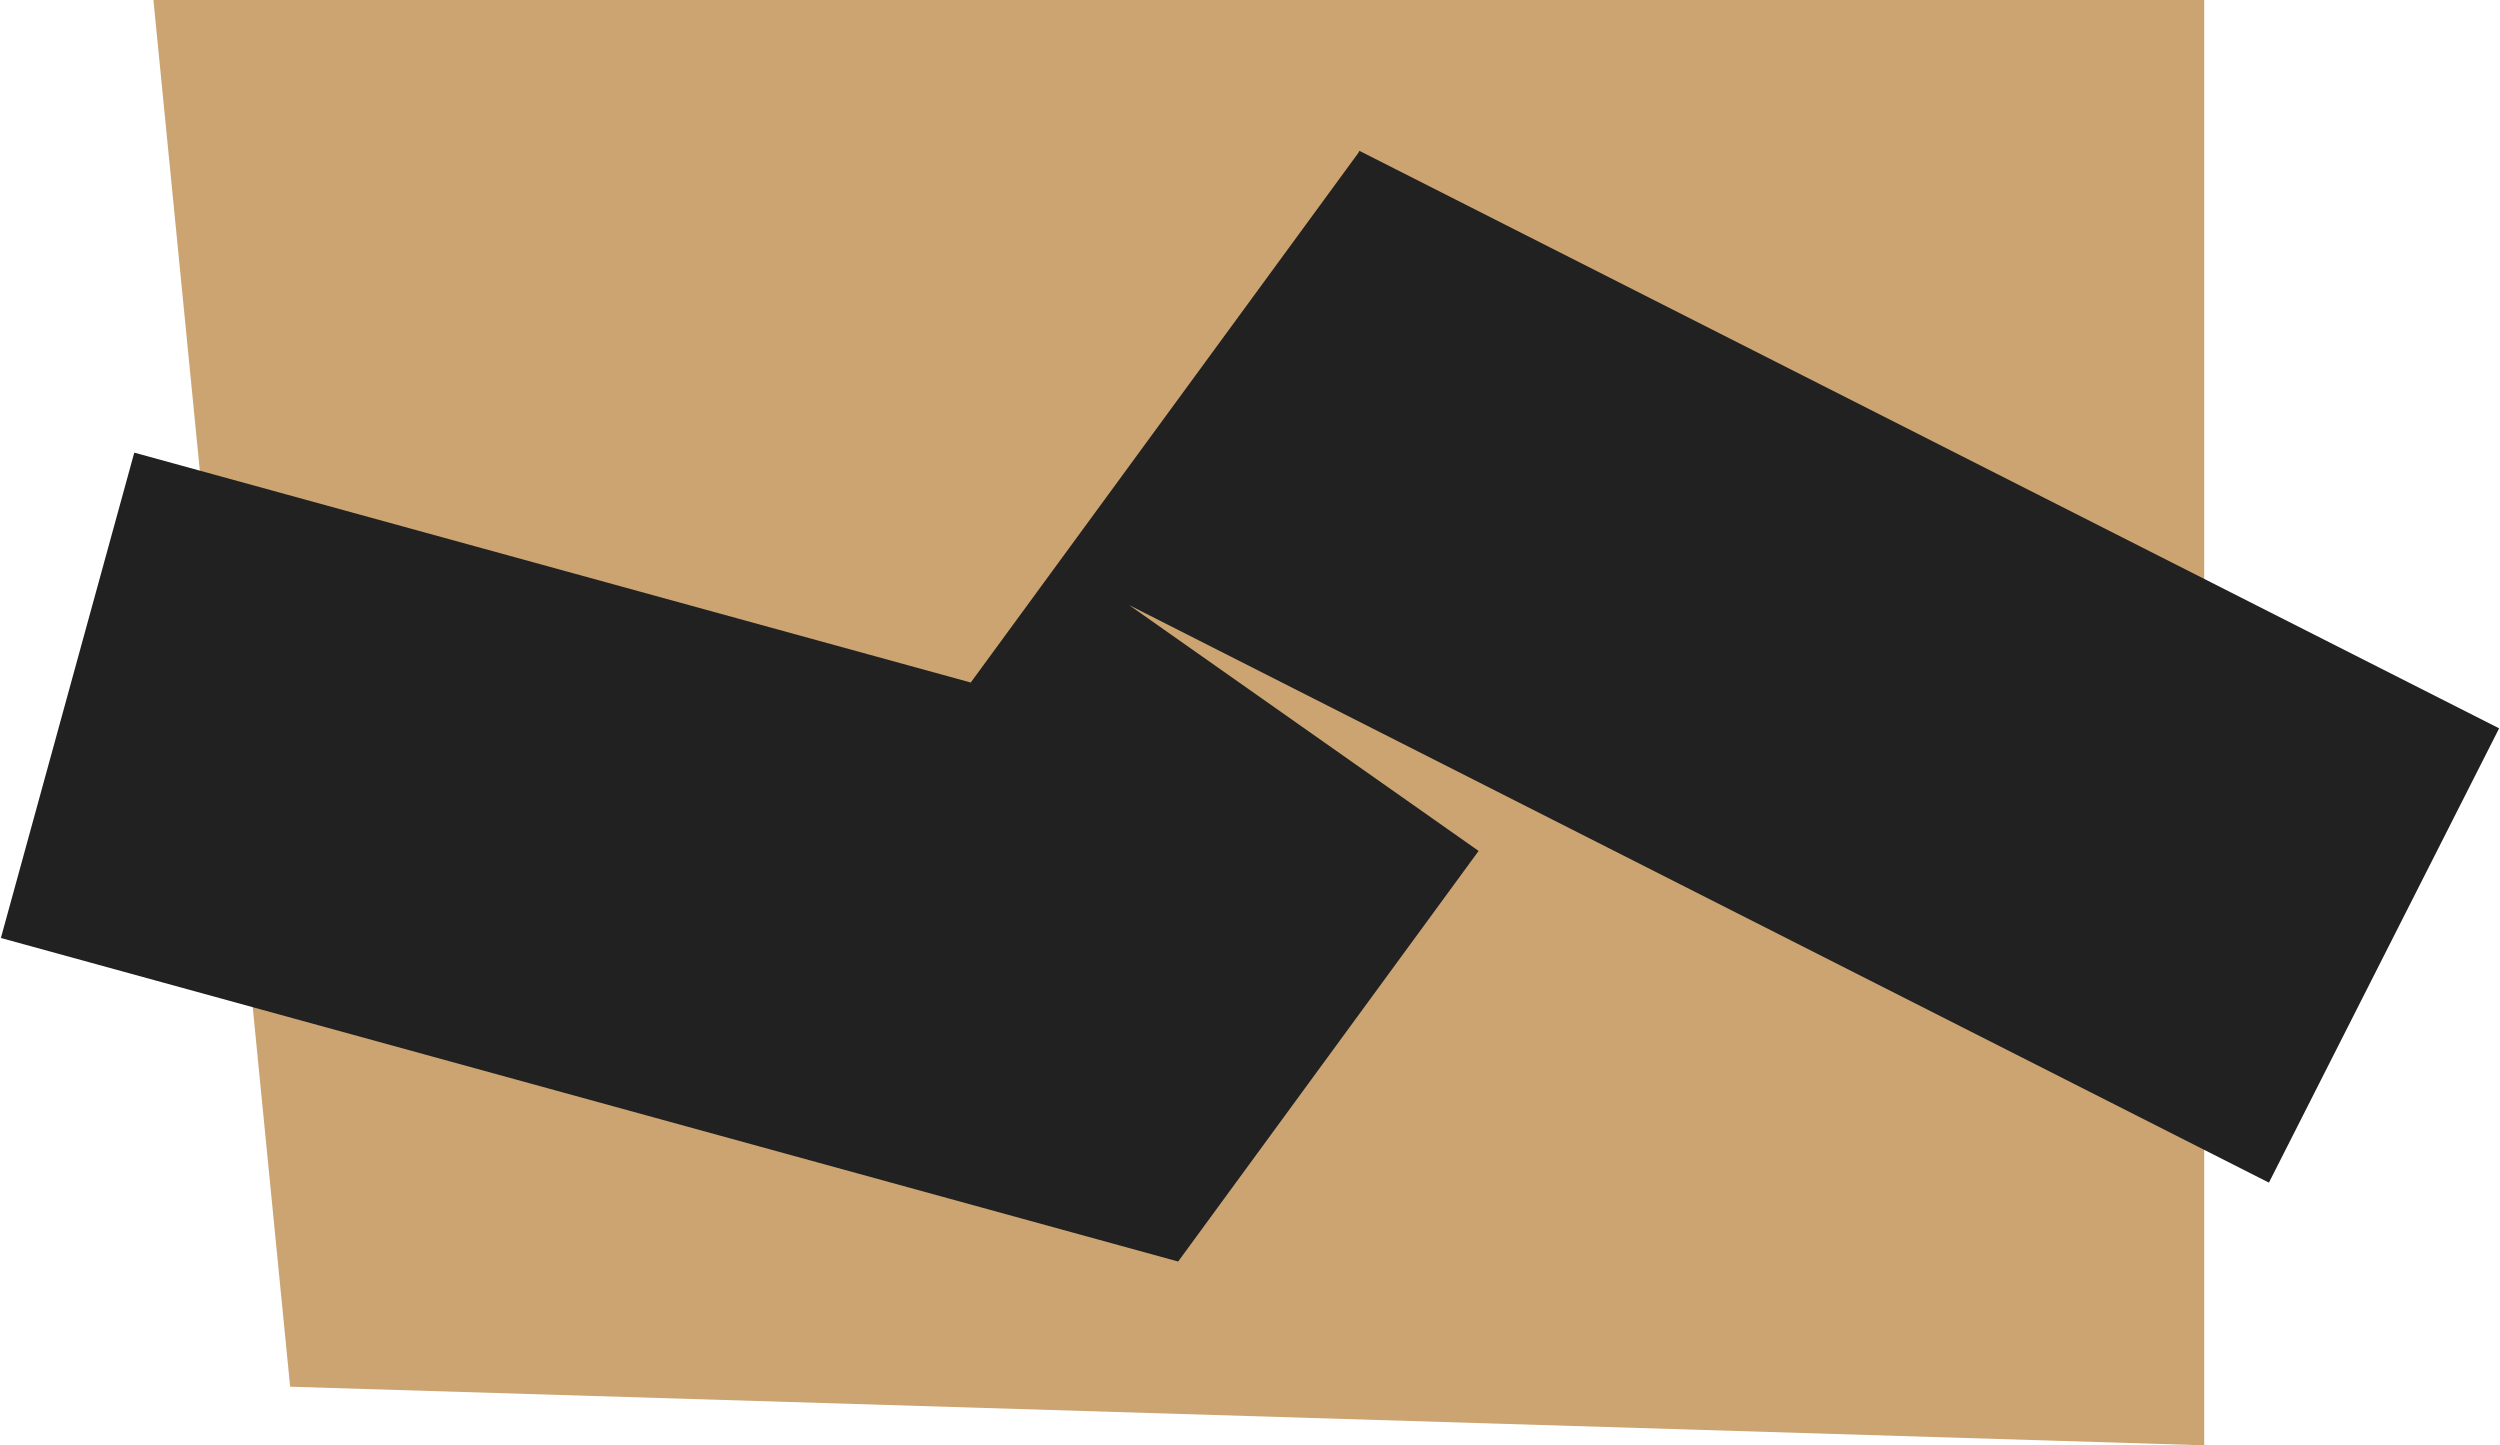
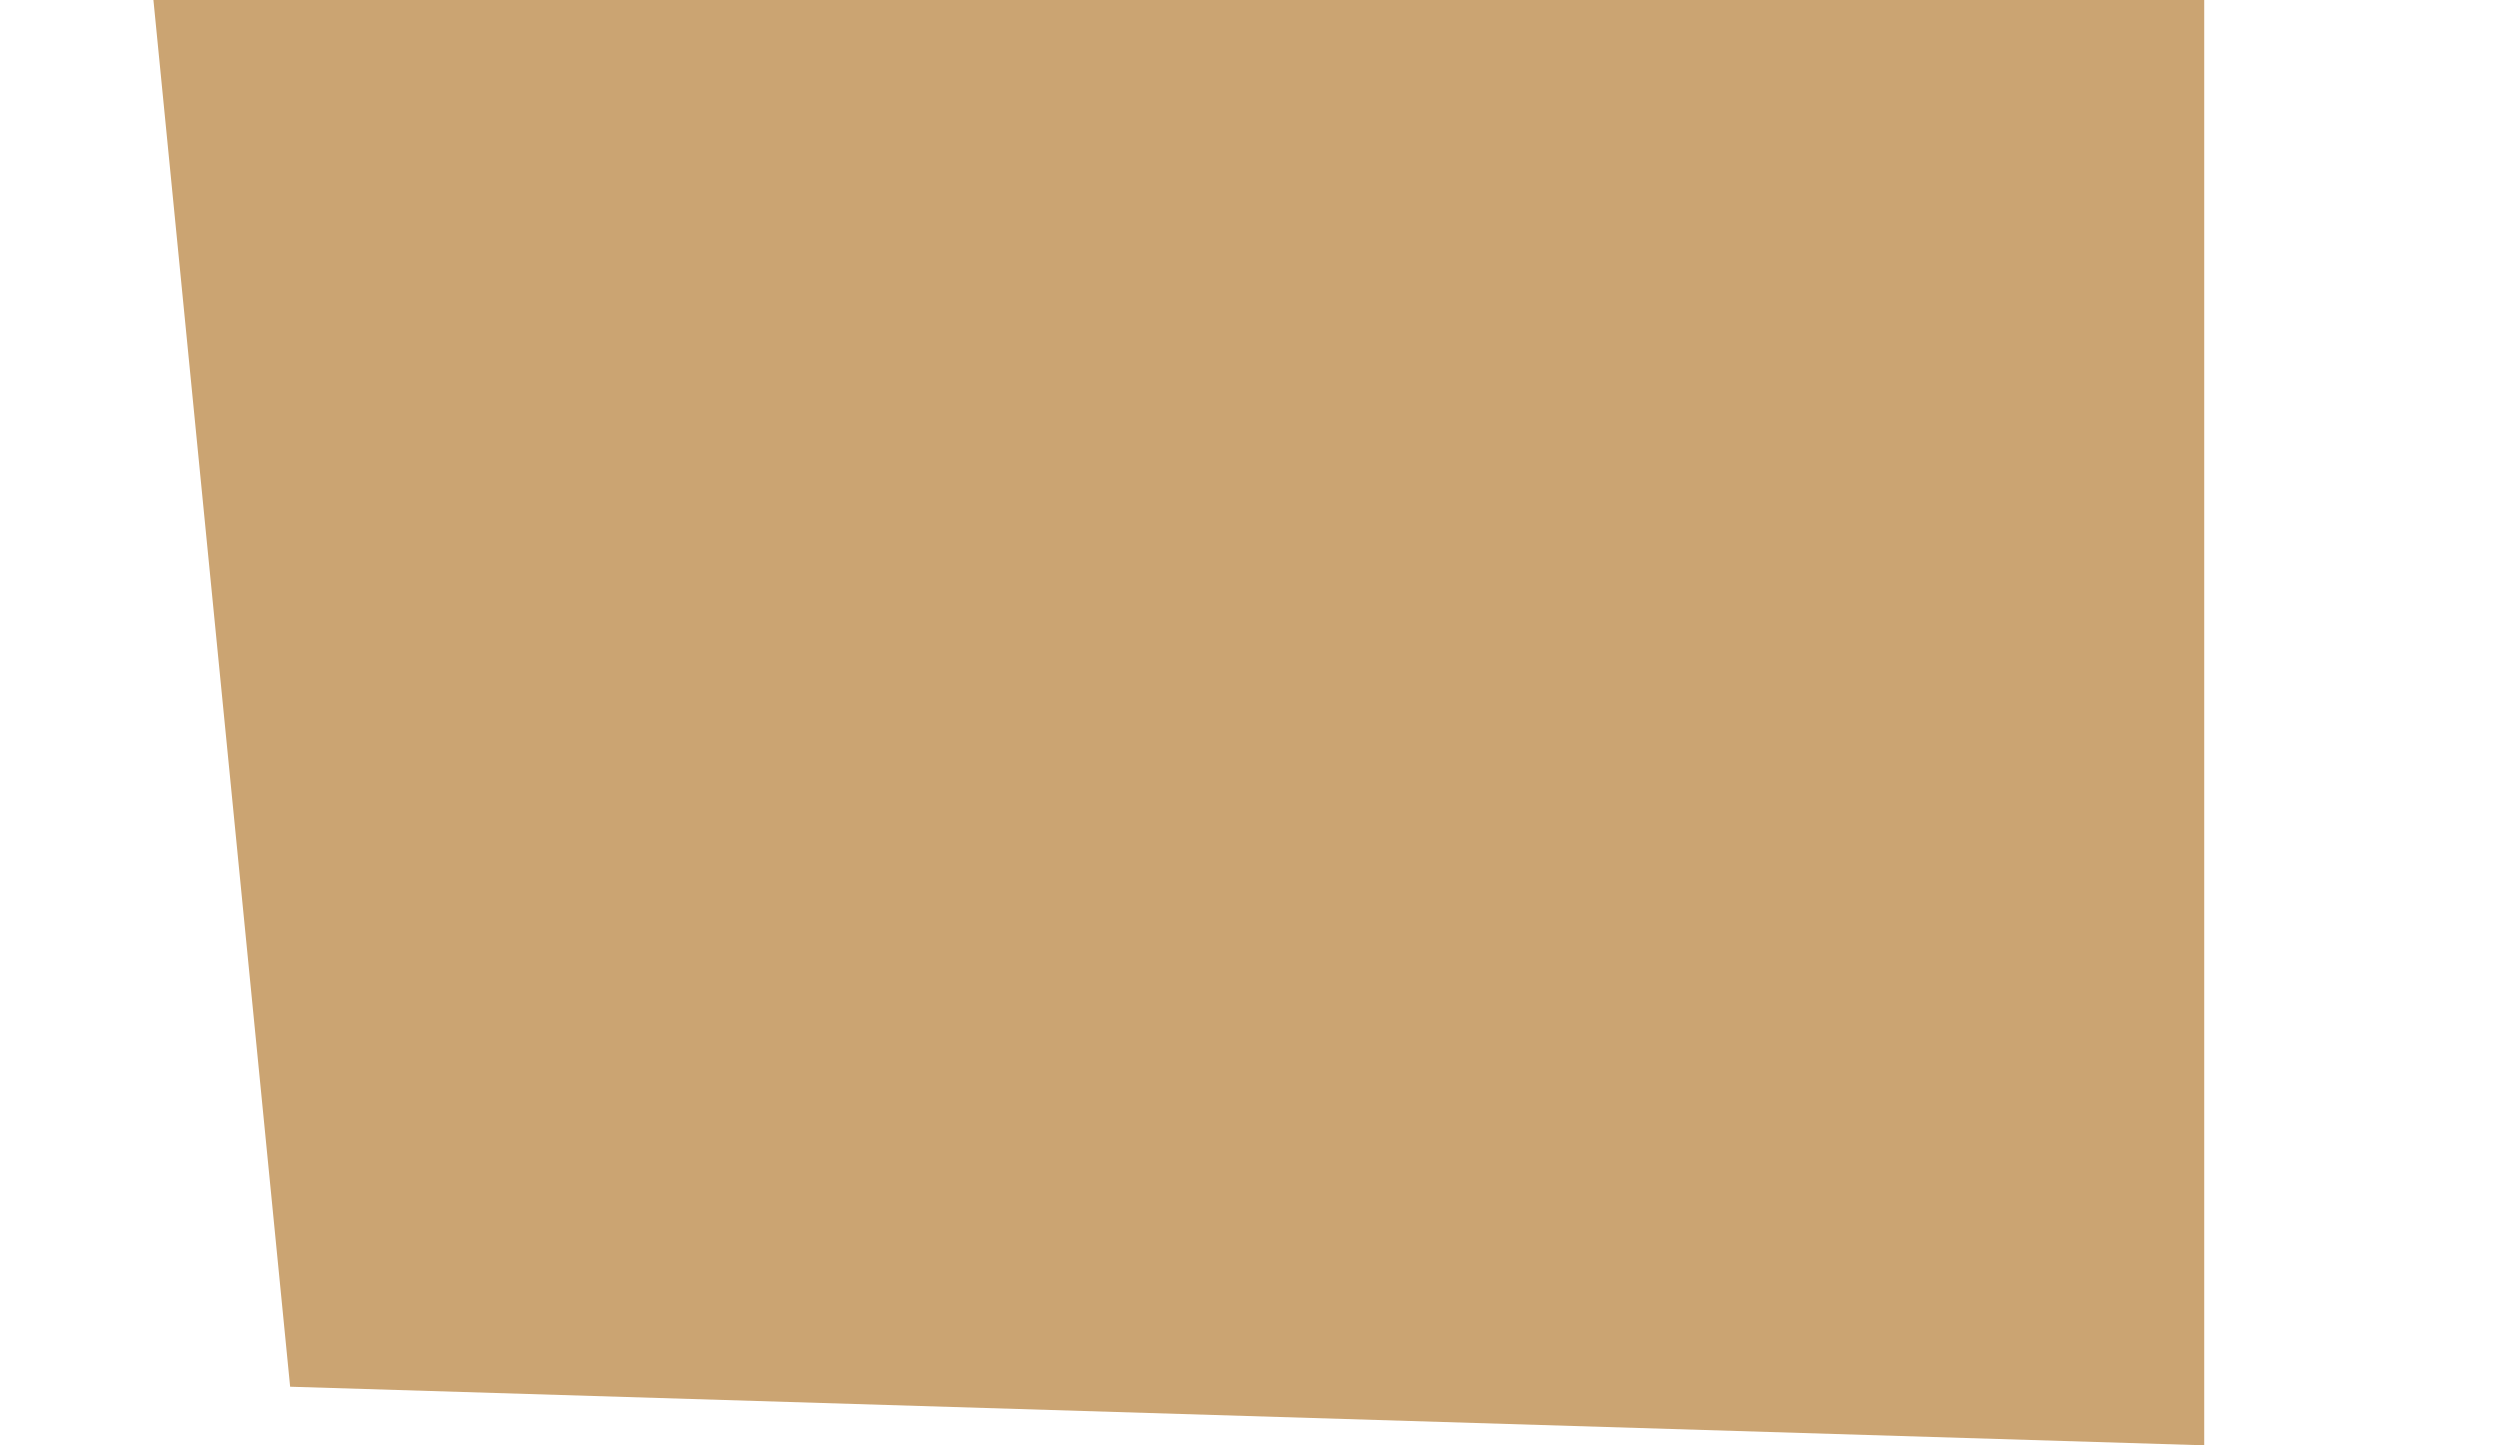
<svg xmlns="http://www.w3.org/2000/svg" preserveAspectRatio="xMidYMid meet" data-bbox="0 0 127.91 74" viewBox="0 0 127.91 74" height="74" width="128" data-type="color" role="presentation" aria-hidden="true">
  <defs>
    <style>#comp-kwc4rfaq svg [data-color="1"] {fill: #CBA472;}</style>
  </defs>
  <g>
    <path fill="#CBA472" d="m14.81 71-7-71h105.001v74l-98-3z" data-color="1" />
-     <path fill="#212121" d="M6.83 23.175 0 48.025 60.276 64.59l.002-.002 15.382-21.02-17.89-12.585 58.354 29.568 11.786-23.26L69.557 7.723l-.056.109V7.83L49.657 34.945 6.83 23.175z" data-color="2" />
  </g>
</svg>